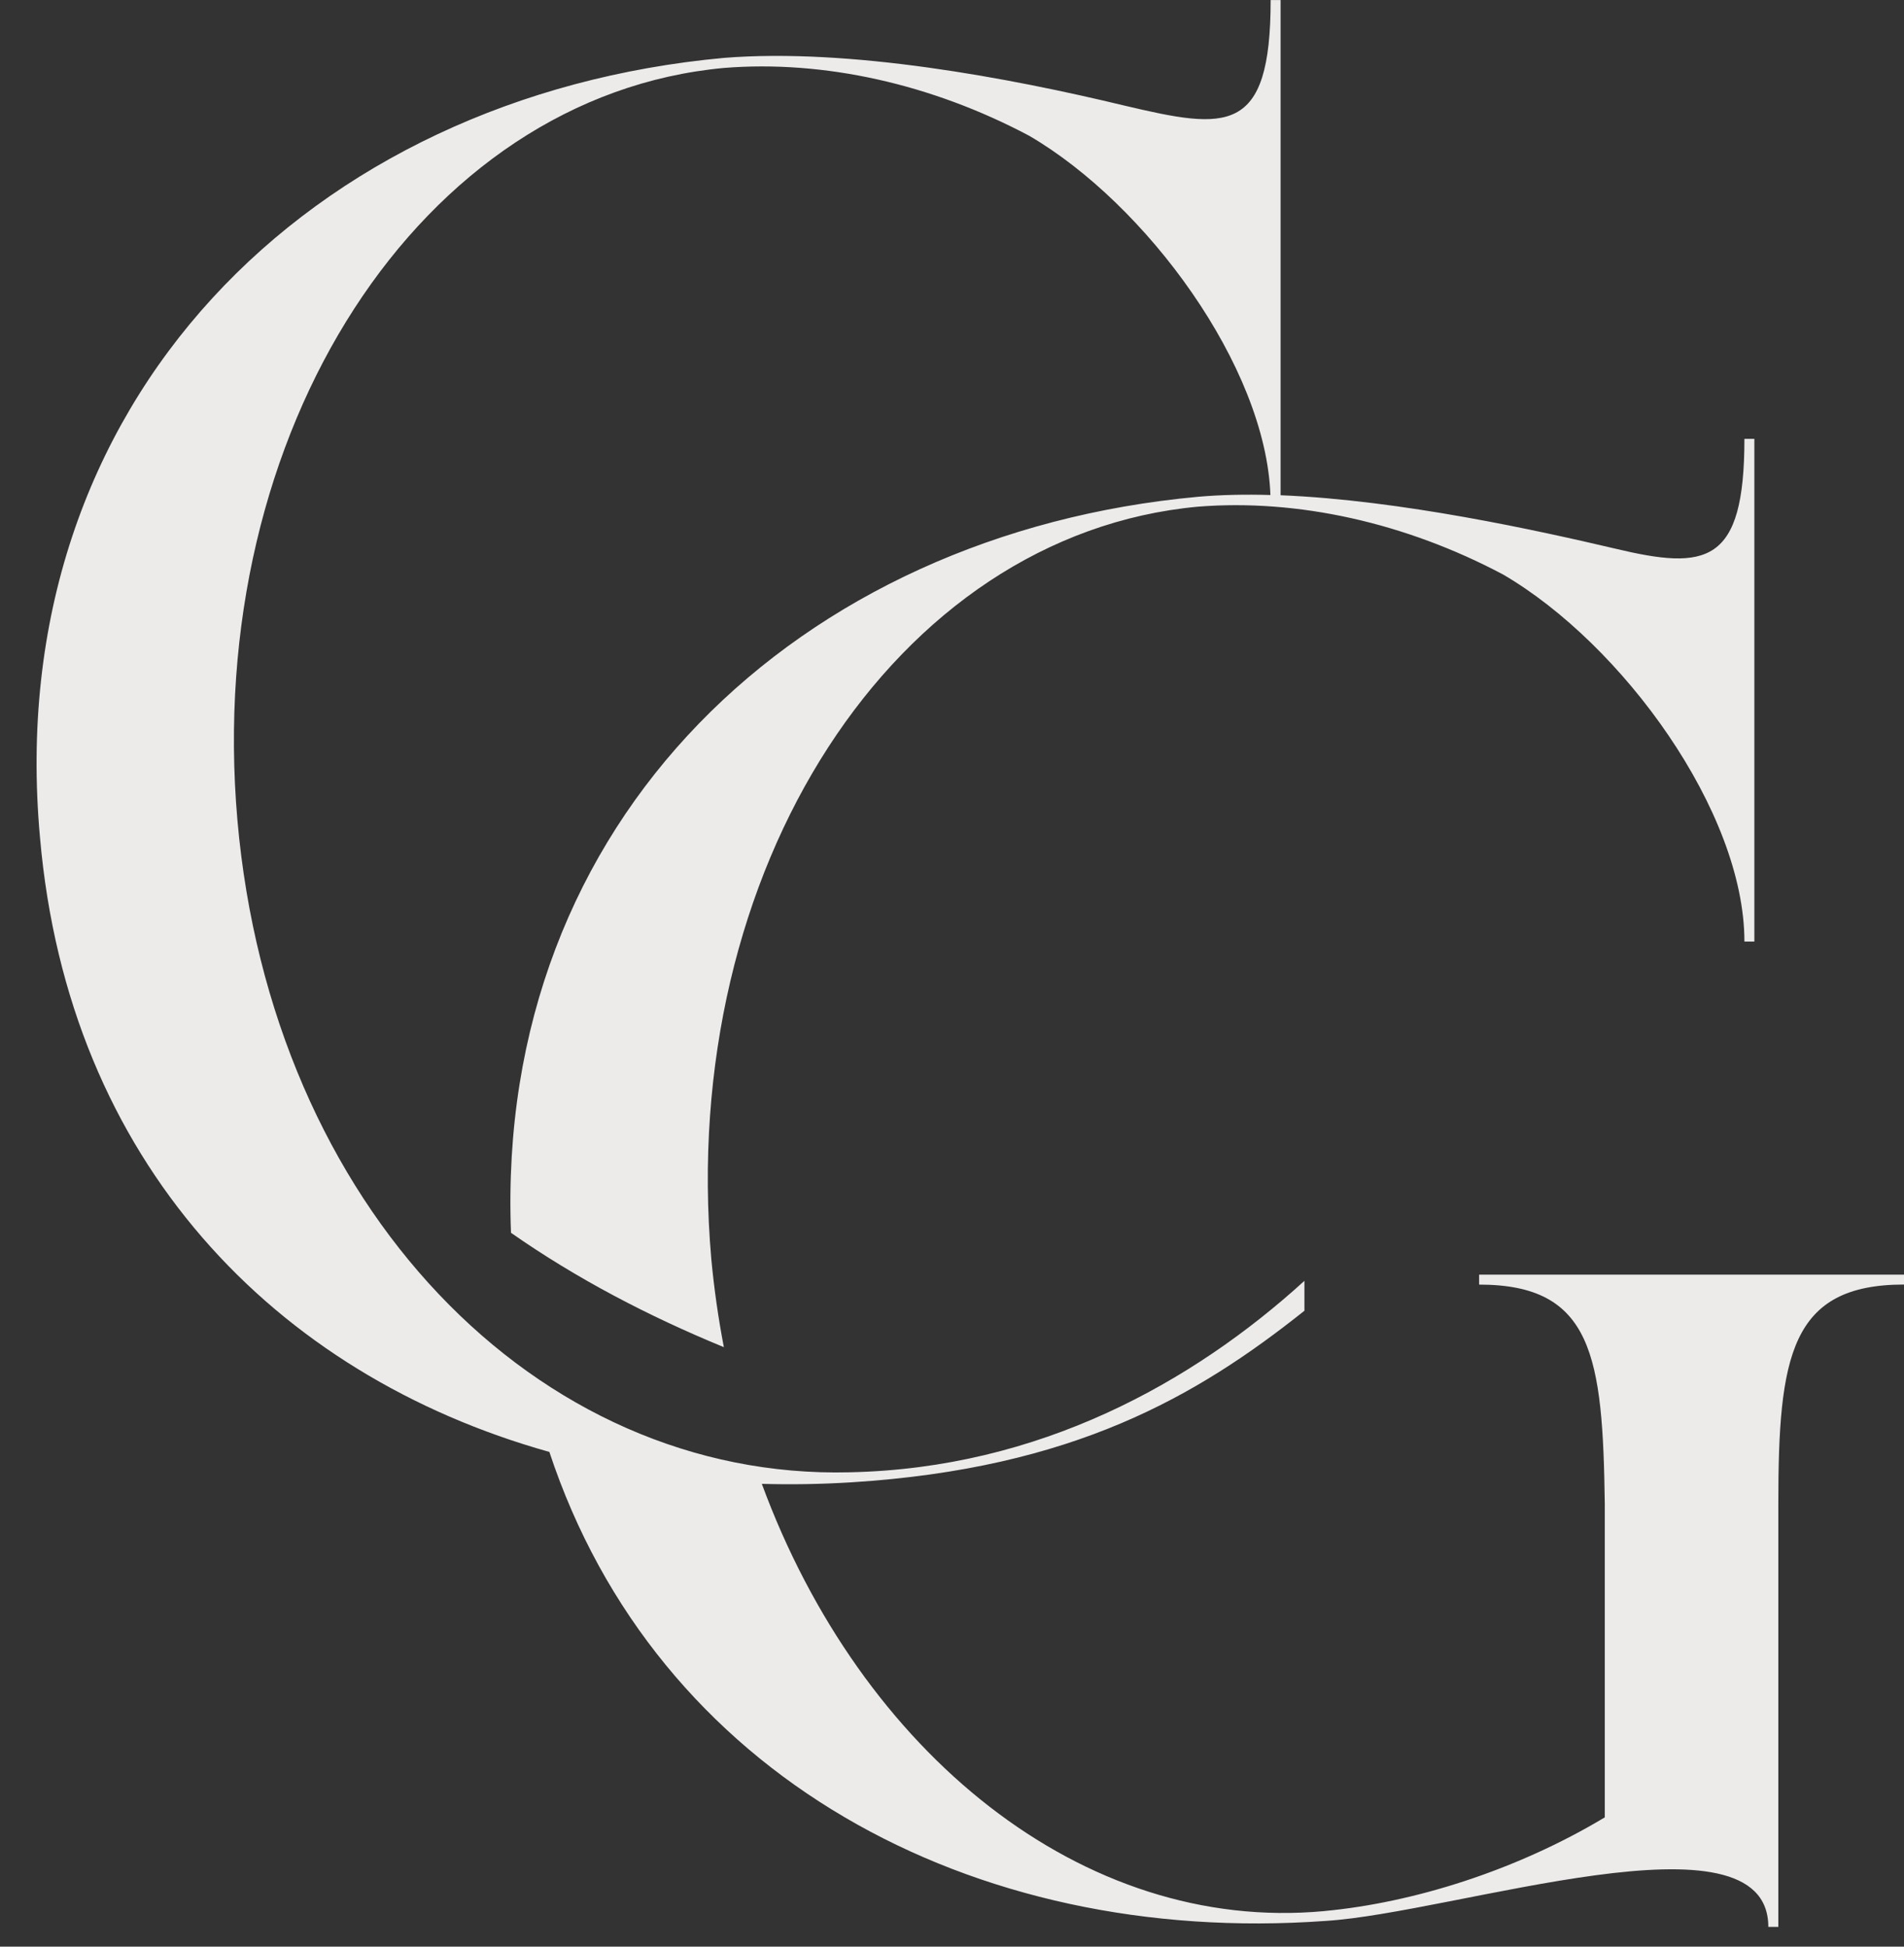
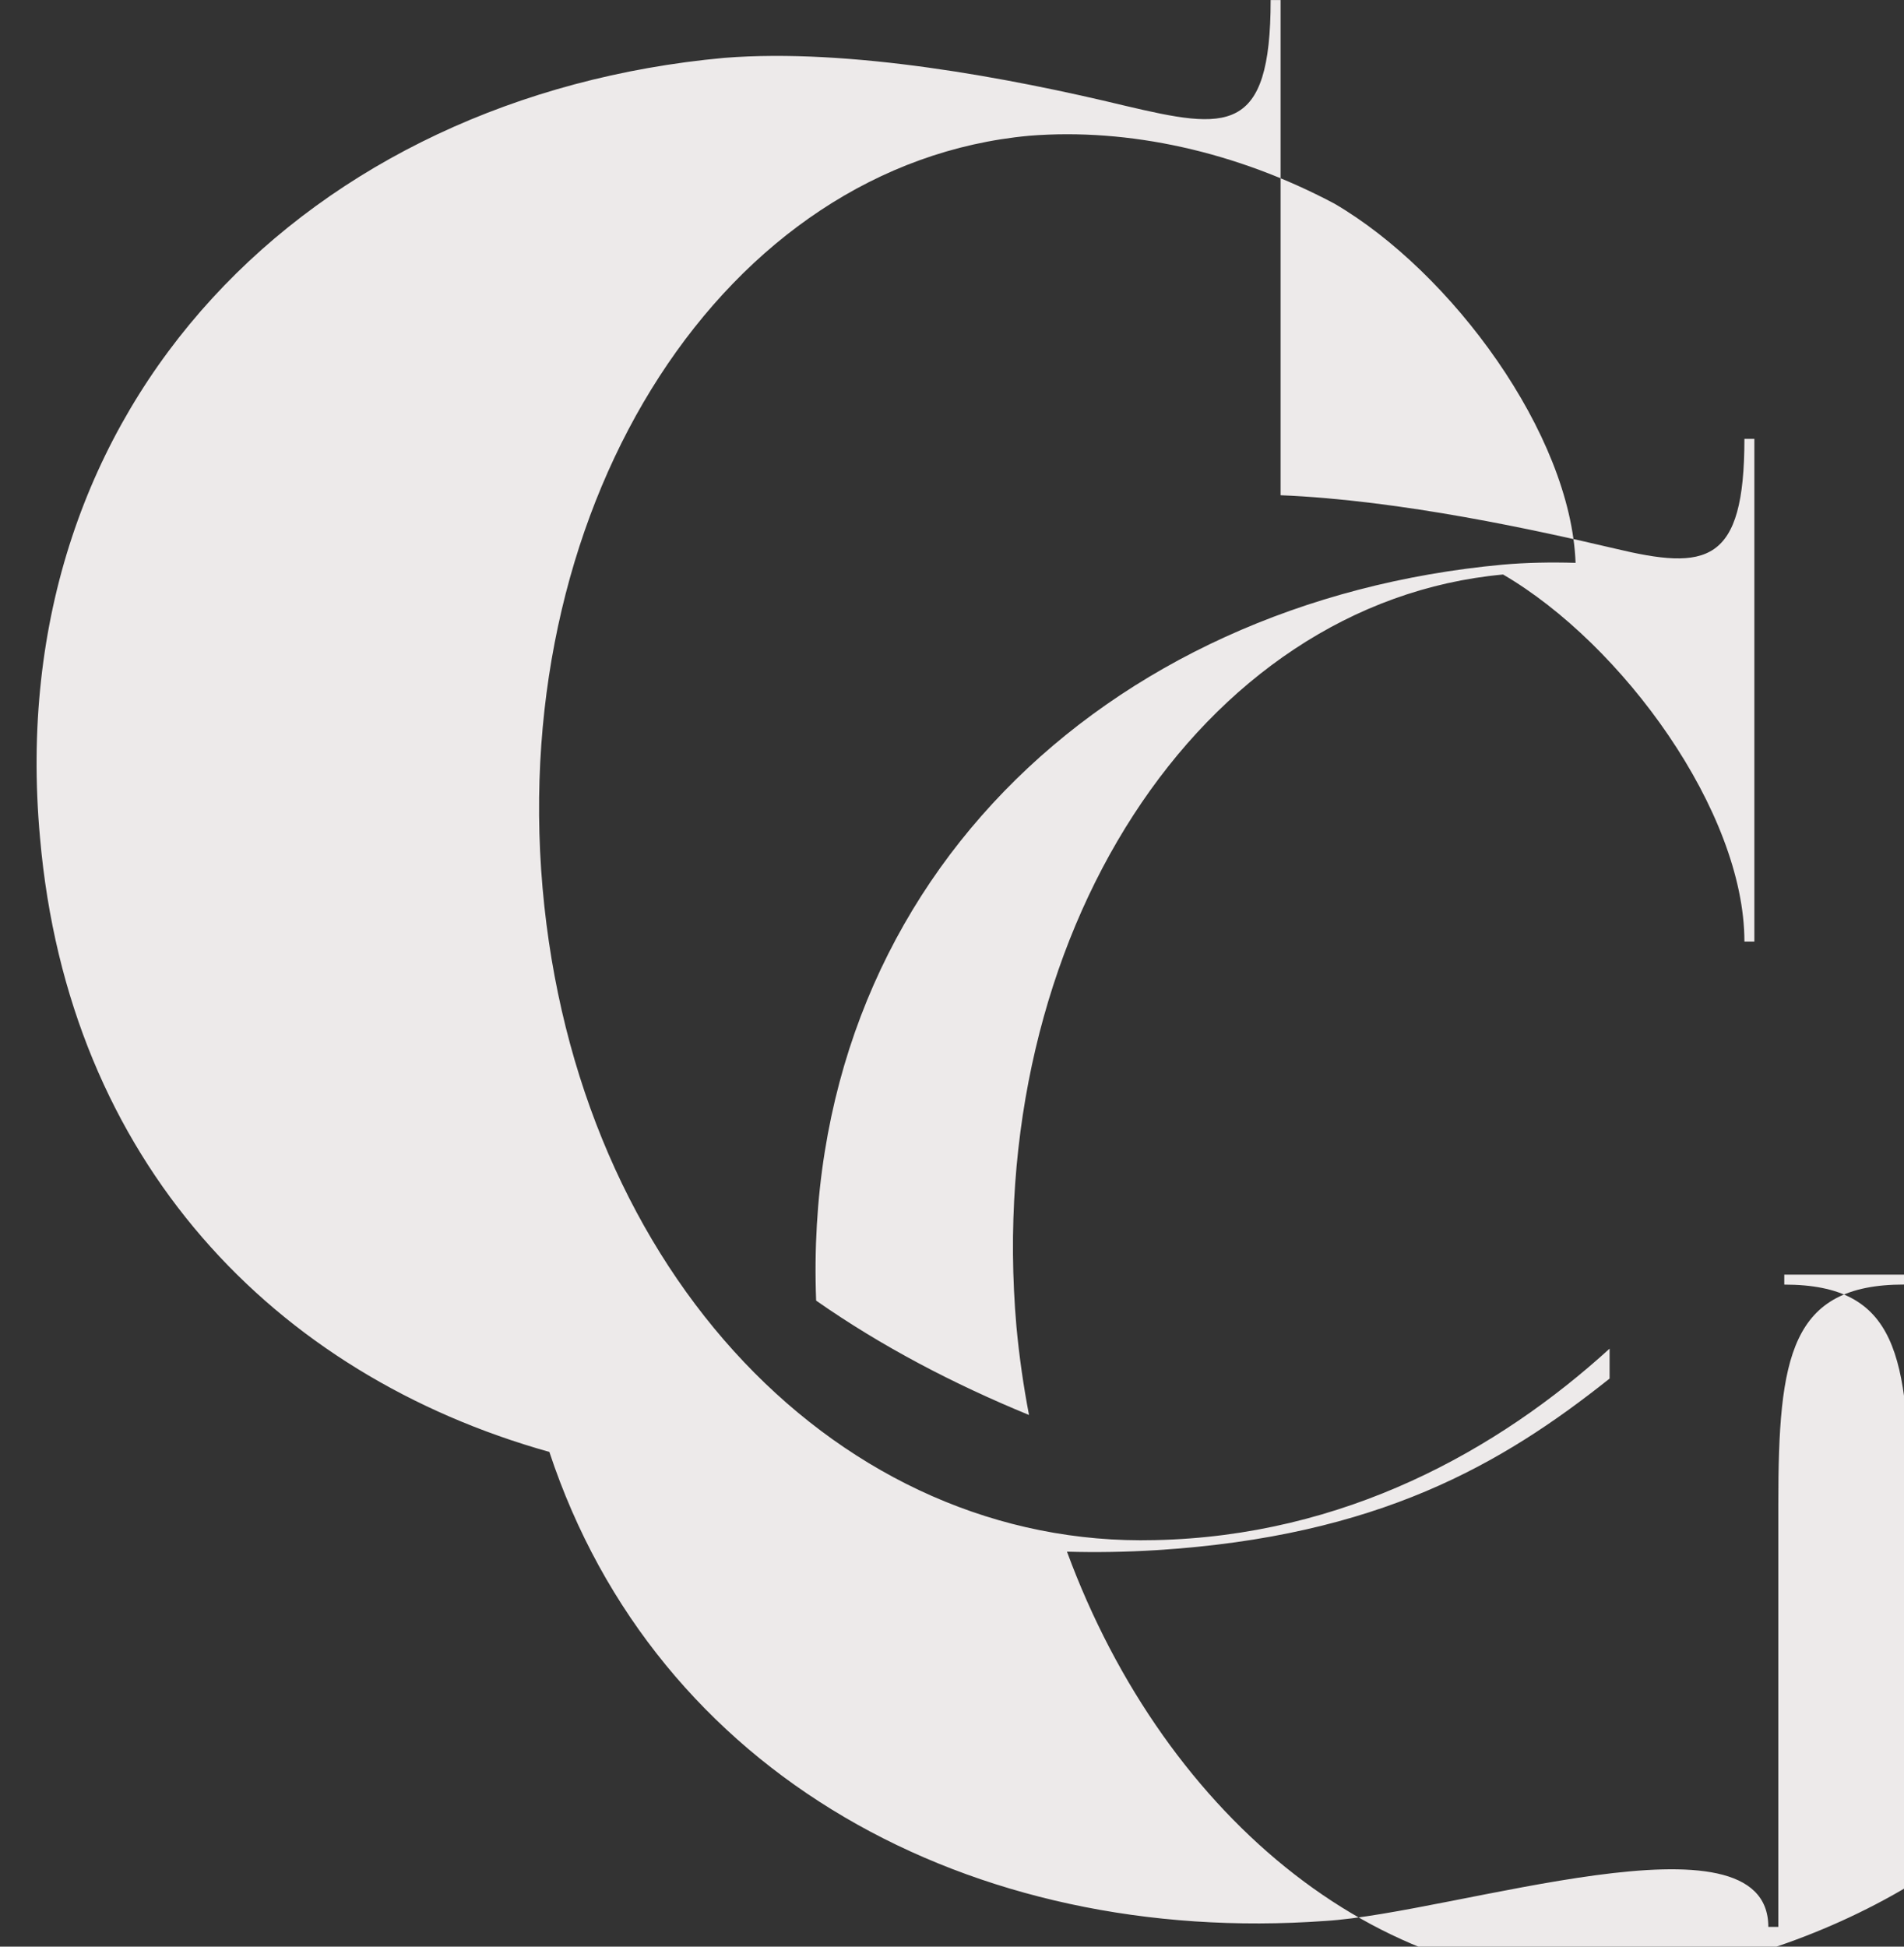
<svg xmlns="http://www.w3.org/2000/svg" fill="#000000" height="340.4" preserveAspectRatio="xMidYMid meet" version="1" viewBox="-6.4 0.0 333.0 340.4" width="333" zoomAndPan="magnify">
  <rect x="-6.4" y="0.0" width="333.0" height="340.4" fill="#333333" stroke="none" />
  <g id="change1_1">
-     <path d="M326.6,222.88v1.74c-19.89,0-21.98,12.56-21.98,38.37v73.95h-1.75c0-21.27-54.75-2.45-77.43-1.04 c0,0,0,0-0.01,0c-62.11,4.48-117.06-25.56-135.75-82.01C41.63,240.42,5.54,203.14,0.6,146.5C-6.37,70.11,48.04,16.74,120.25,10.12 c21.98-1.75,49.88,3.49,70.11,8.37c17.79,4.19,25.47,5.24,25.47-18.48h1.74v86.59c21.1,0.86,45.22,6.22,58.45,9.32 c16.05,3.84,22.67,2.79,22.67-19.18h1.74v87.9h-1.74c0-22.67-21.28-51.97-42.21-64.18c-17.09-9.07-35.93-13.25-53.37-11.86 c-53.02,4.89-91.04,63.48-85.11,131.51c0.49,5.26,1.23,10.41,2.2,15.46c-13.12-5.39-25.72-11.95-37.23-20 c-2.77-72.27,50.38-122.3,120.14-128.7c3.99-0.35,8.26-0.44,12.68-0.31c-0.82-22.47-21.67-50.85-42.19-62.82 c-17.09-9.07-35.93-13.26-53.37-11.86c-53.02,4.88-91.04,63.48-85.11,131.5c5.93,67.67,52.32,115.46,107.09,114.07 c33.14-0.7,60-15.7,79.53-33.48v5.23c-18.84,15-40.46,27.56-79.18,30c-5.3,0.33-10.55,0.42-15.72,0.27 c17.33,47.05,56.13,78.59,98.24,74.72c0.11-0.01,0.24-0.03,0.36-0.04c15.28-1.45,33.25-7.01,48.83-16.36V263 c-0.35-25.81-2.09-38.37-21.98-38.37v-1.74H326.6z" fill="#edeaea" />
+     <path d="M326.6,222.88v1.74c-19.89,0-21.98,12.56-21.98,38.37v73.95h-1.75c0-21.27-54.75-2.45-77.43-1.04 c0,0,0,0-0.01,0c-62.11,4.48-117.06-25.56-135.75-82.01C41.63,240.42,5.54,203.14,0.6,146.5C-6.37,70.11,48.04,16.74,120.25,10.12 c21.98-1.75,49.88,3.49,70.11,8.37c17.79,4.19,25.47,5.24,25.47-18.48h1.74v86.59c21.1,0.86,45.22,6.22,58.45,9.32 c16.05,3.84,22.67,2.79,22.67-19.18h1.74v87.9h-1.74c0-22.67-21.28-51.97-42.21-64.18c-53.02,4.89-91.04,63.48-85.11,131.51c0.49,5.26,1.23,10.41,2.2,15.46c-13.12-5.39-25.72-11.95-37.23-20 c-2.77-72.27,50.38-122.3,120.14-128.7c3.99-0.35,8.26-0.44,12.68-0.31c-0.82-22.47-21.67-50.85-42.19-62.82 c-17.09-9.07-35.93-13.26-53.37-11.86c-53.02,4.88-91.04,63.48-85.11,131.5c5.93,67.67,52.32,115.46,107.09,114.07 c33.14-0.7,60-15.7,79.53-33.48v5.23c-18.84,15-40.46,27.56-79.18,30c-5.3,0.33-10.55,0.42-15.72,0.27 c17.33,47.05,56.13,78.59,98.24,74.72c0.11-0.01,0.24-0.03,0.36-0.04c15.28-1.45,33.25-7.01,48.83-16.36V263 c-0.35-25.81-2.09-38.37-21.98-38.37v-1.74H326.6z" fill="#edeaea" />
  </g>
</svg>